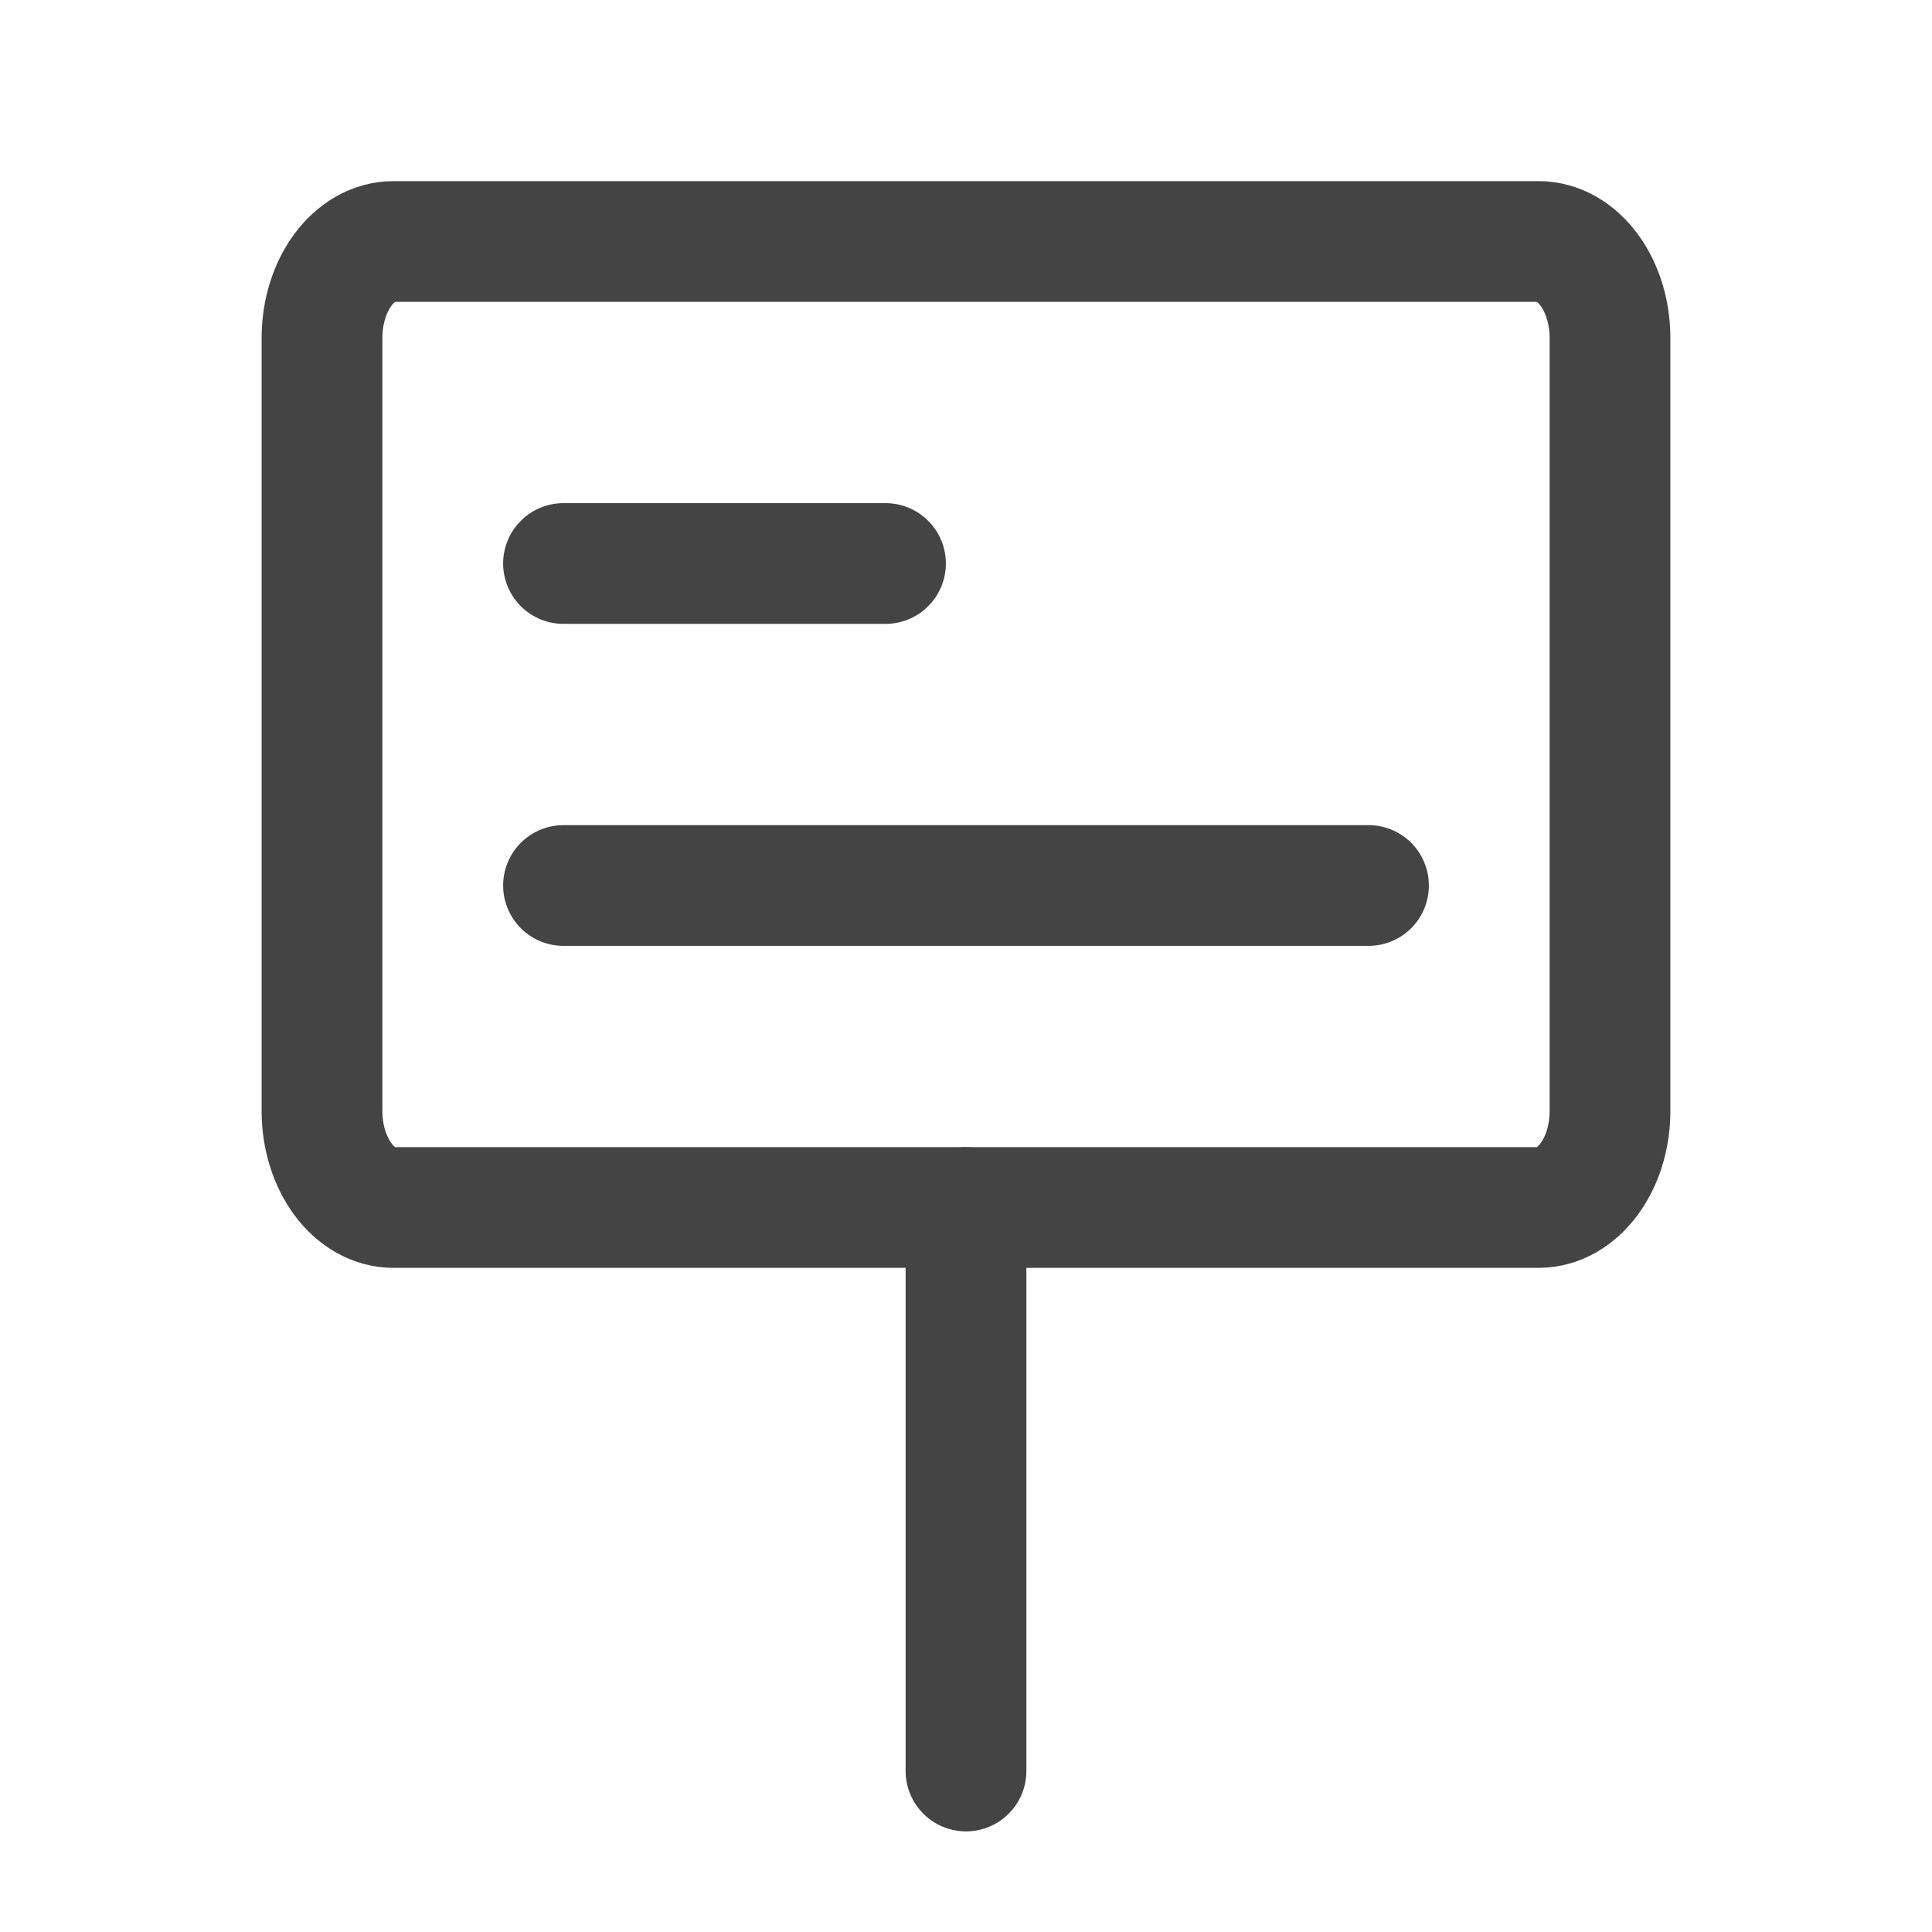
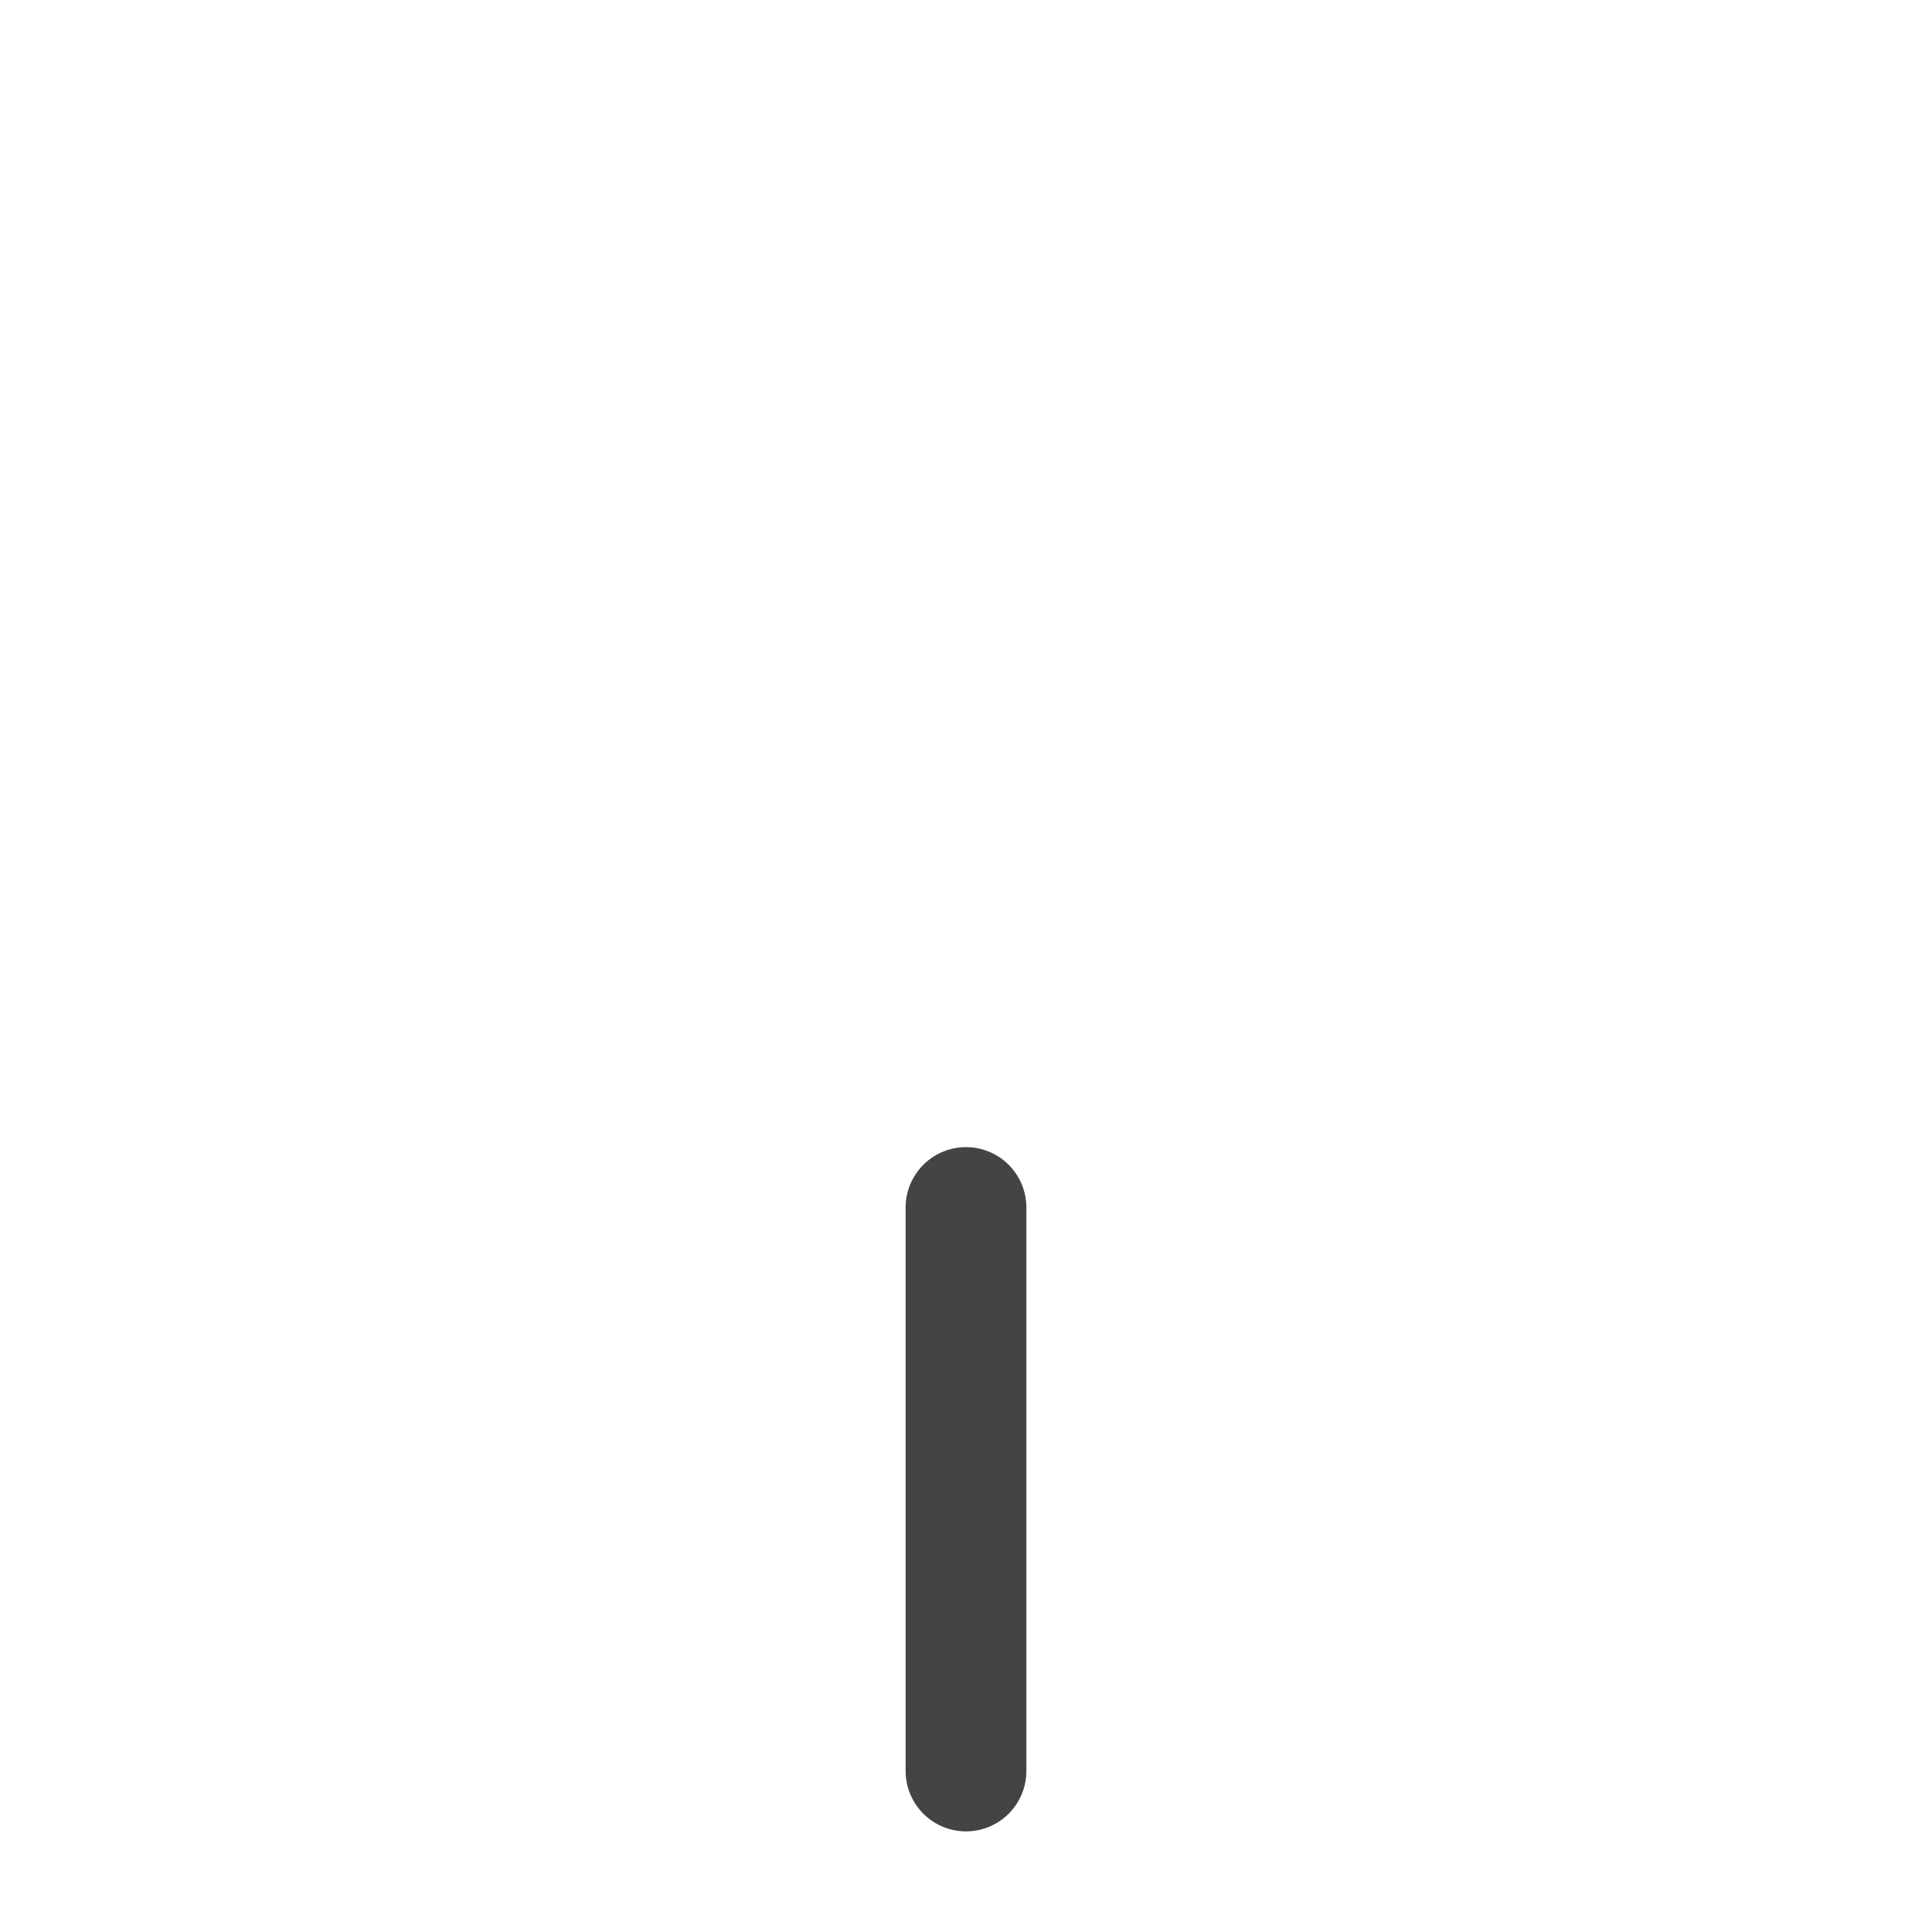
<svg xmlns="http://www.w3.org/2000/svg" width="24" height="24" viewBox="0 0 24 24" fill="none">
-   <path d="M19.111 3H4.889C4.398 3 4 3.537 4 4.2V13.8C4 14.463 4.398 15 4.889 15H19.111C19.602 15 20 14.463 20 13.8V4.2C20 3.537 19.602 3 19.111 3Z" stroke="#444444" stroke-width="1.5" stroke-linejoin="round" />
-   <path d="M7 7H11" stroke="#444444" stroke-width="1.5" stroke-linecap="round" stroke-linejoin="round" />
-   <path d="M7 11H17" stroke="#444444" stroke-width="1.5" stroke-linecap="round" stroke-linejoin="round" />
  <path d="M12 15V22" stroke="#444444" stroke-width="1.5" stroke-linecap="round" stroke-linejoin="round" />
</svg>